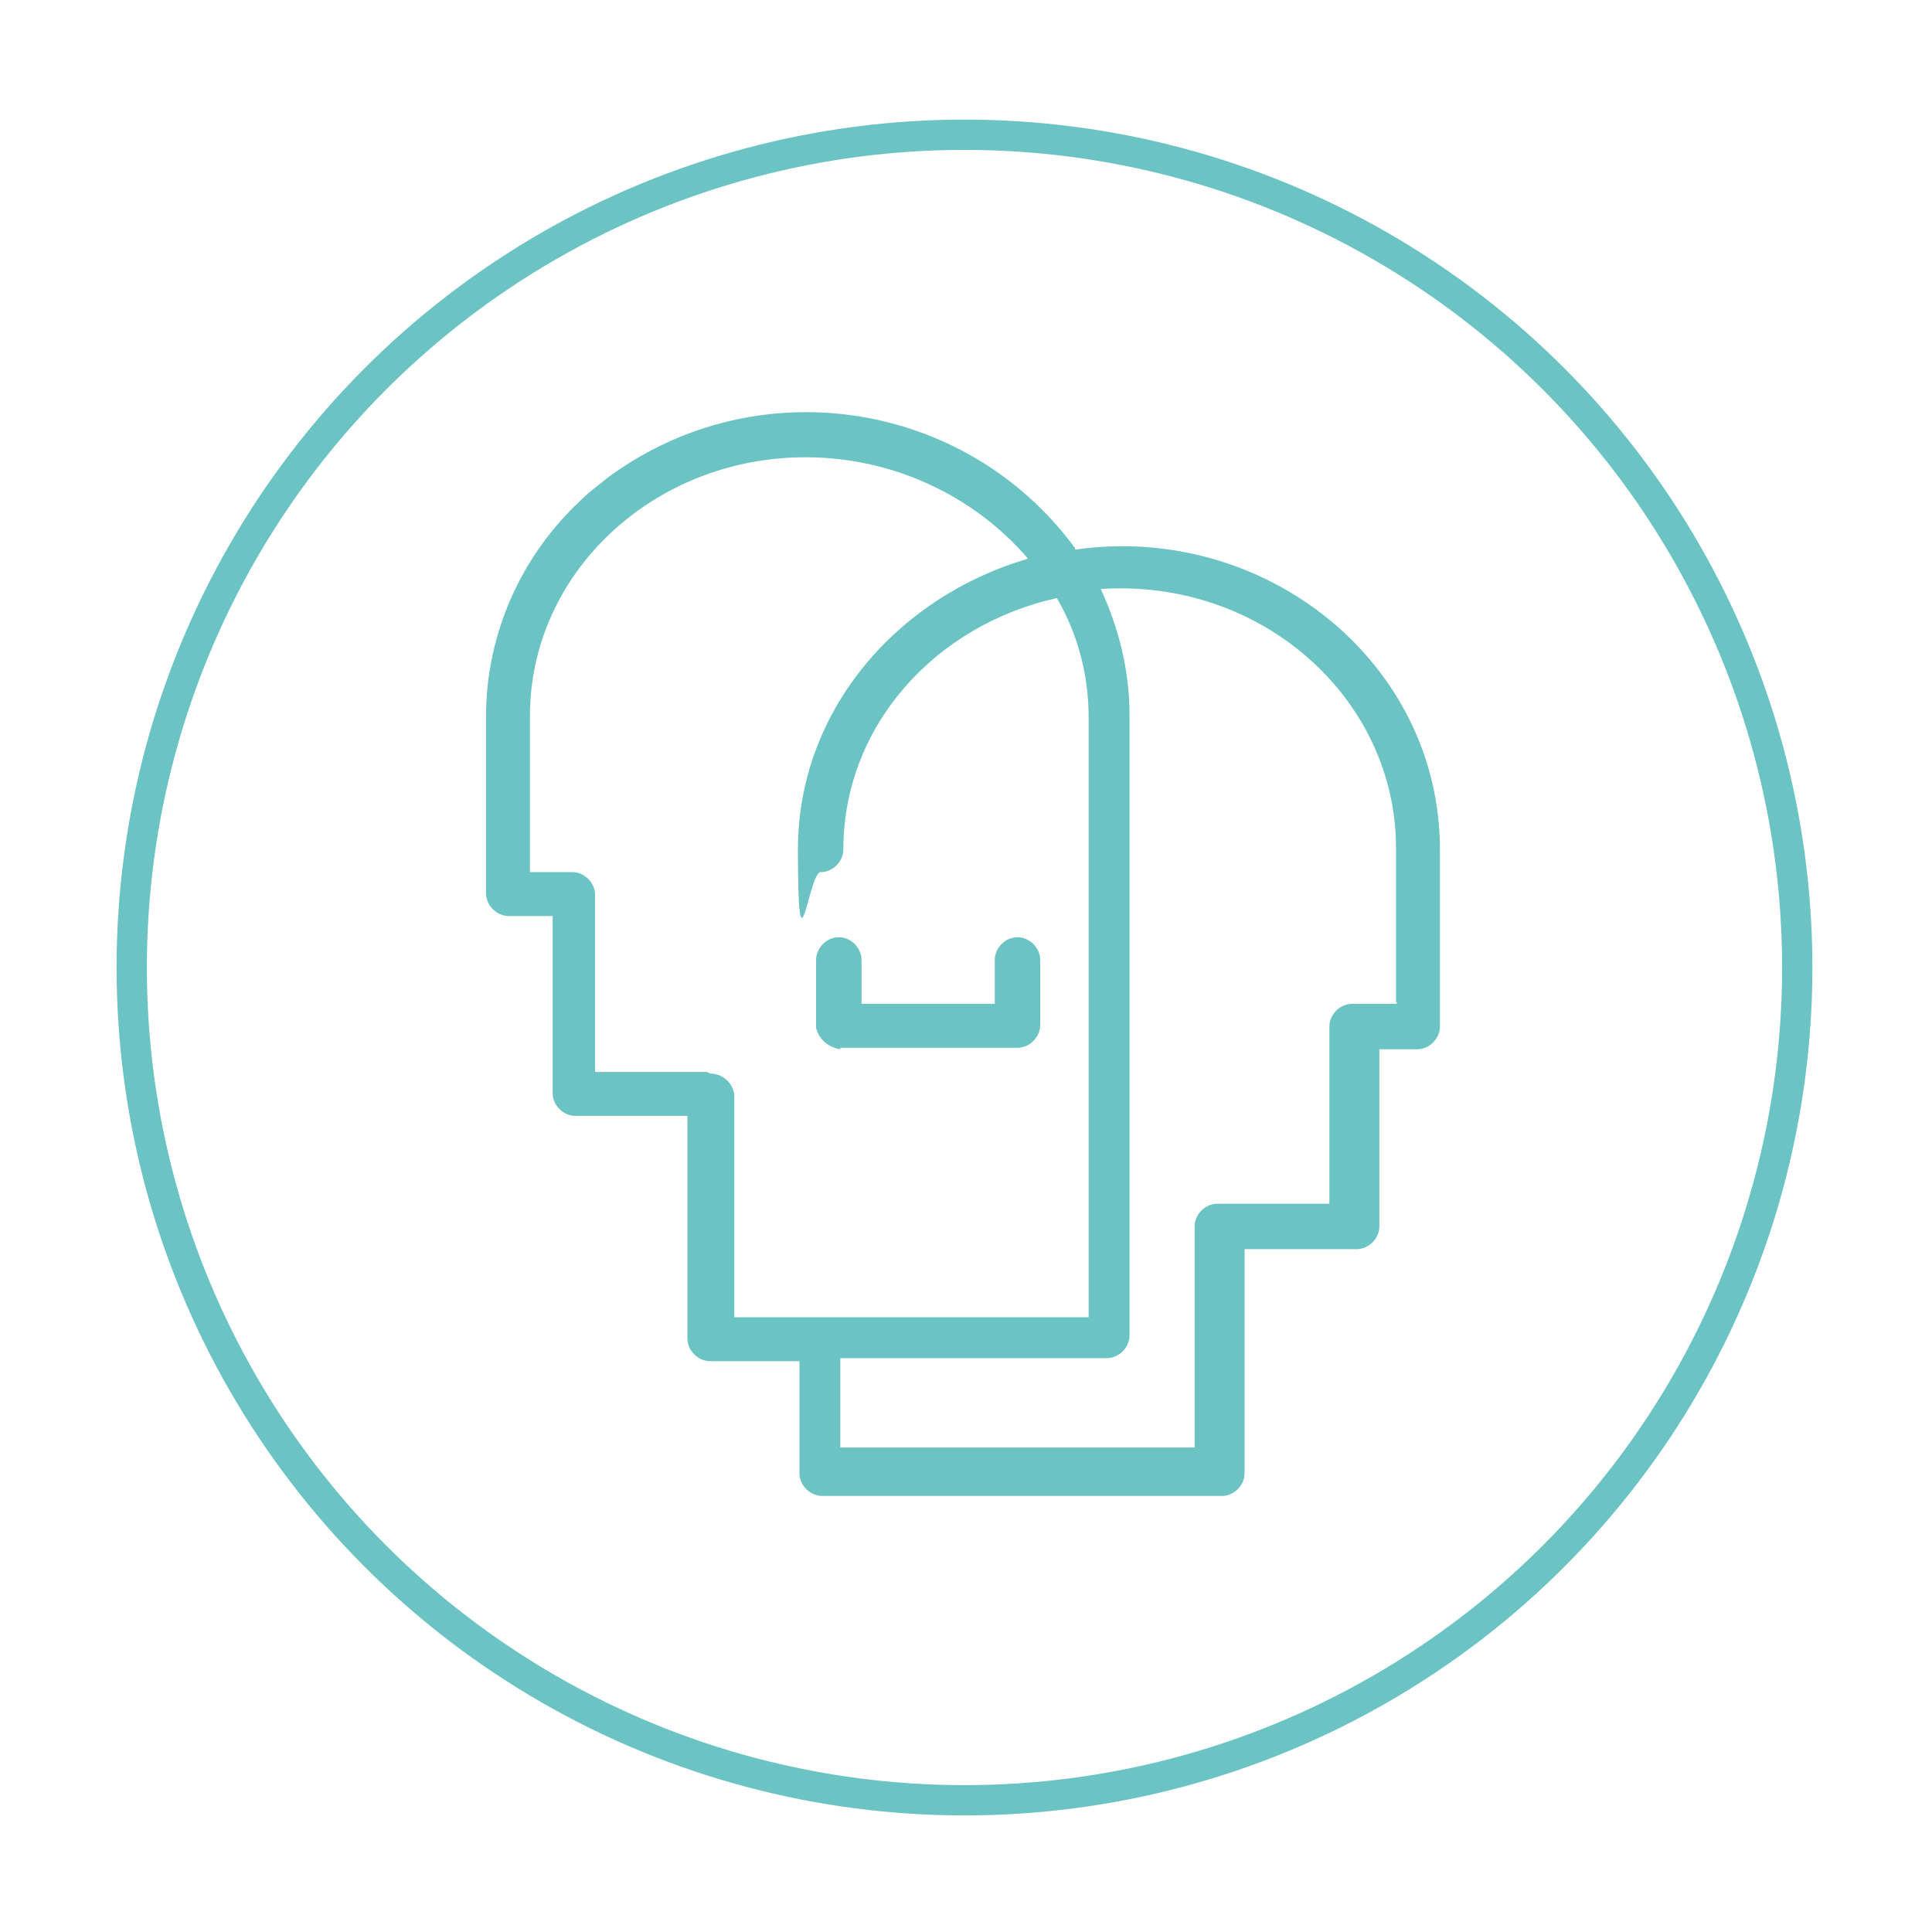
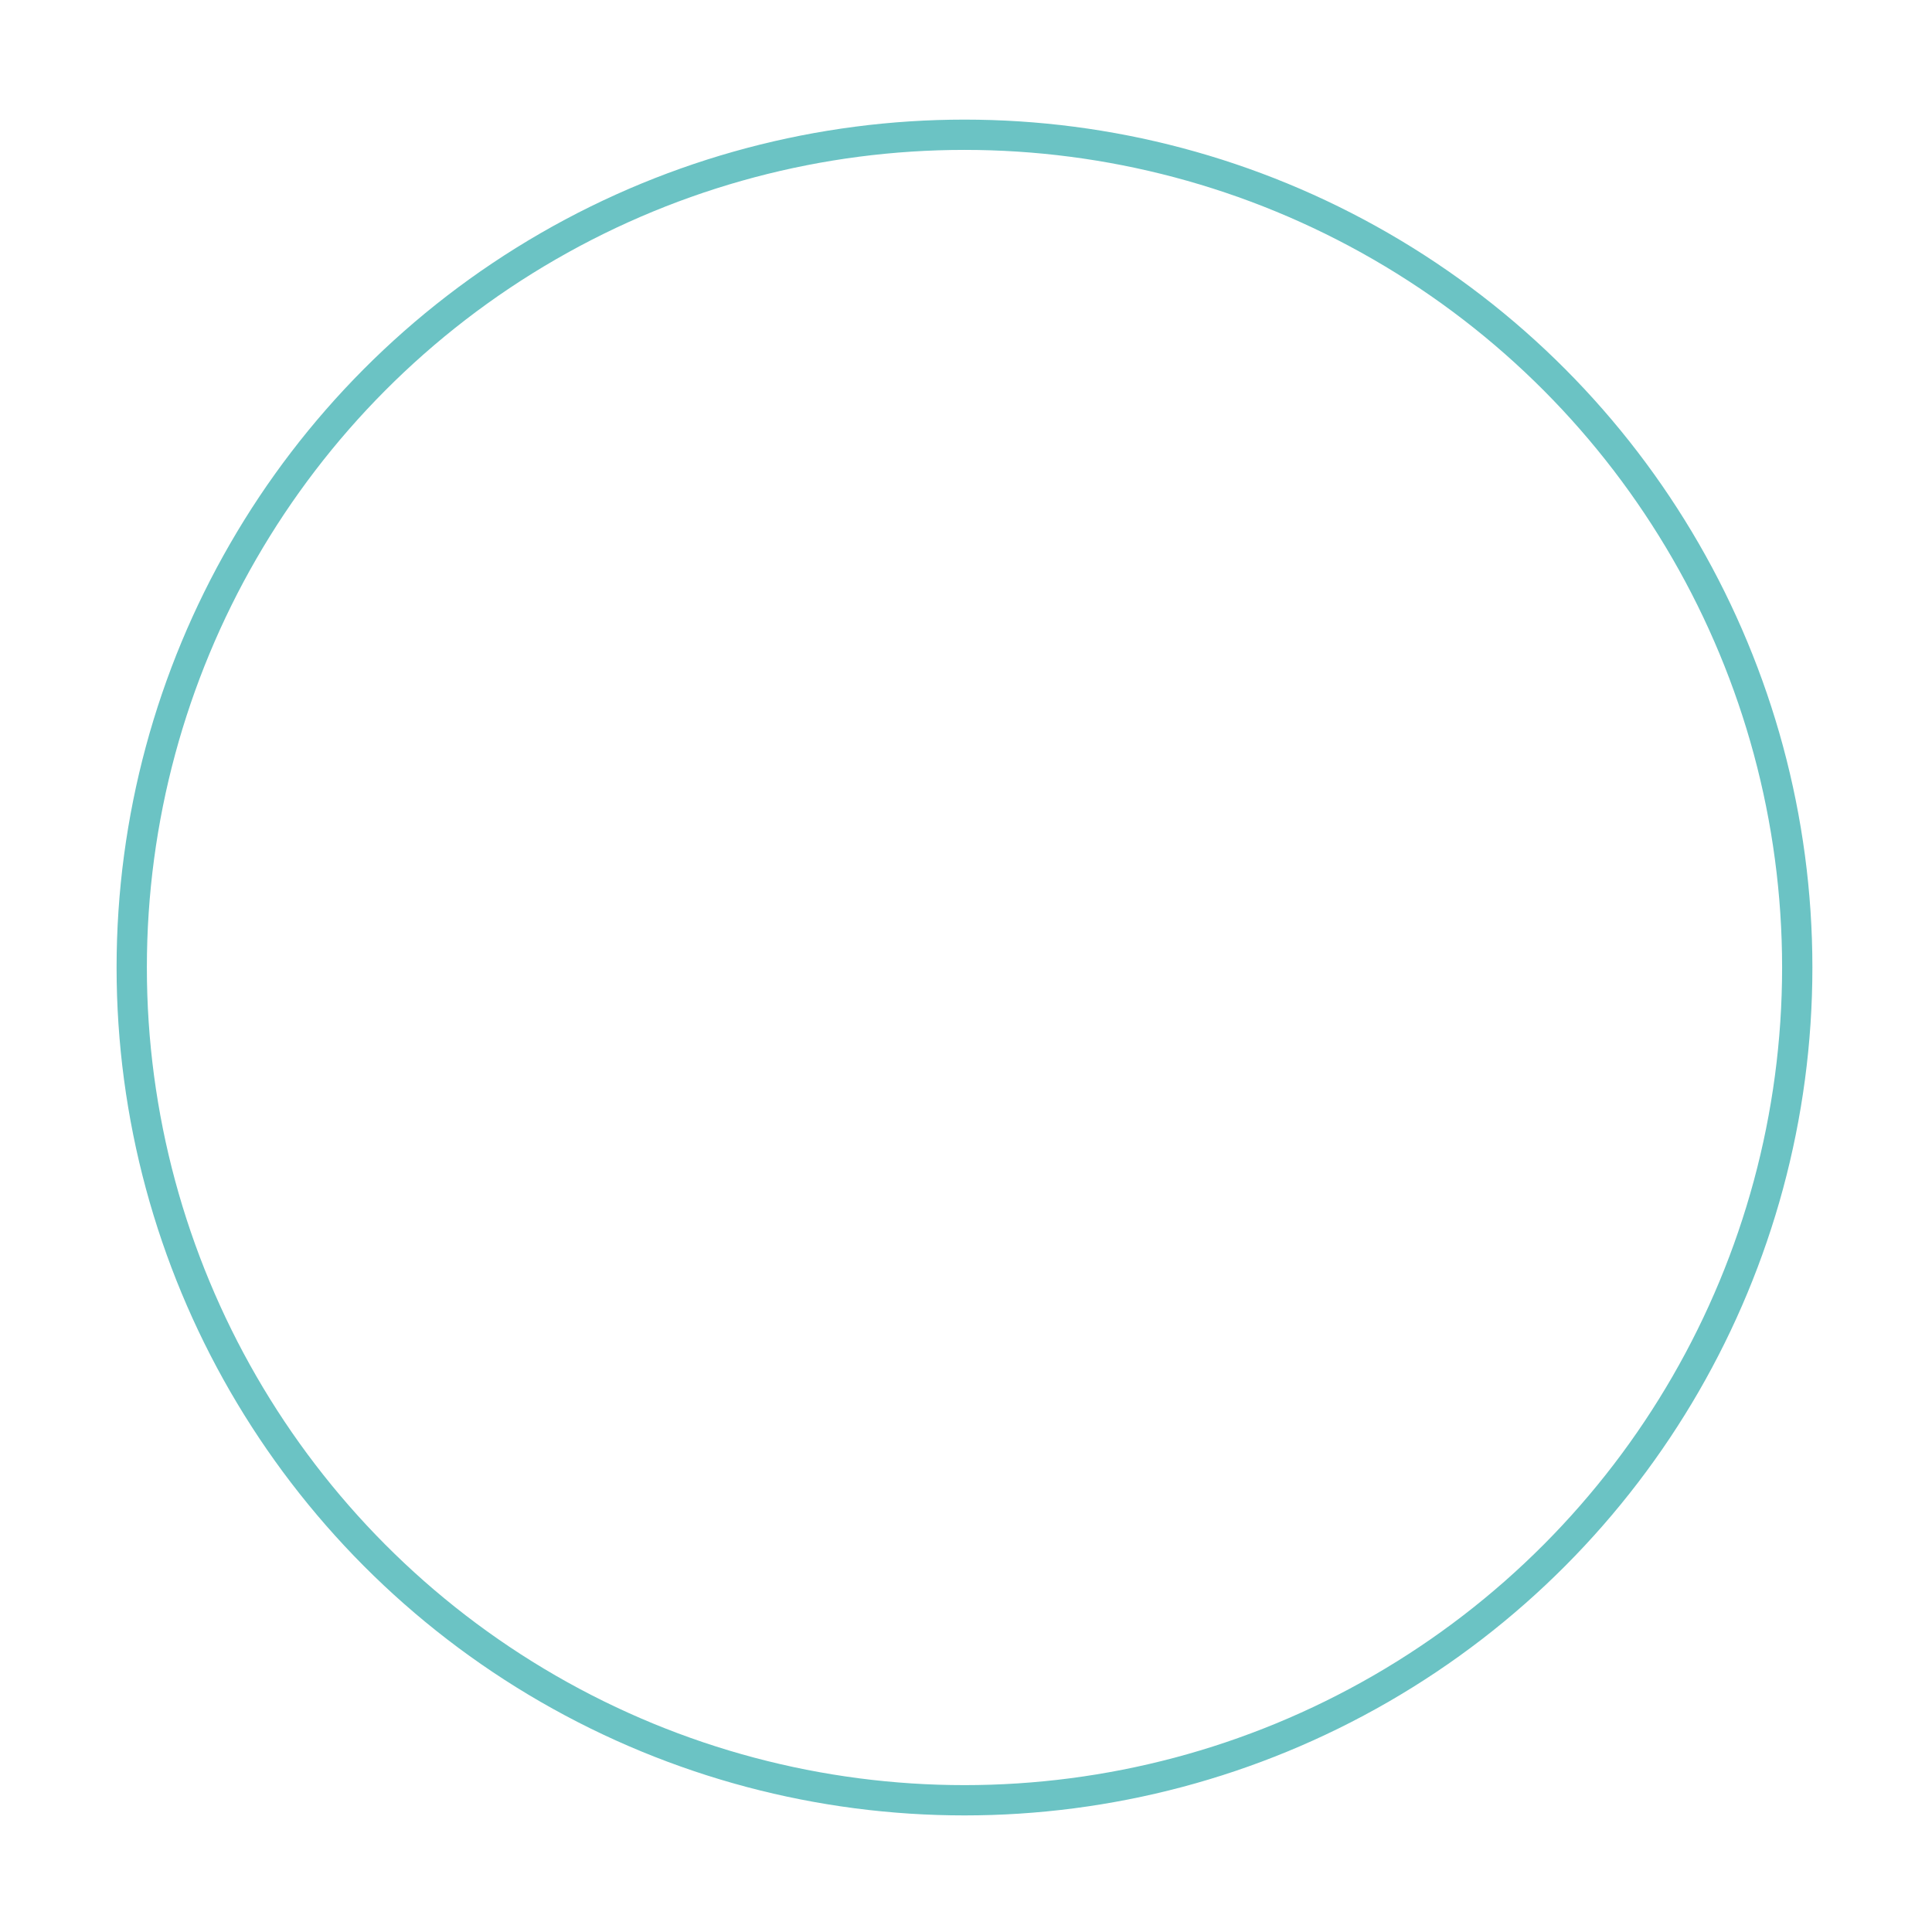
<svg xmlns="http://www.w3.org/2000/svg" id="Capa_1" data-name="Capa 1" version="1.1" viewBox="0 0 127.6 127.6">
  <defs>
    <style>
      .cls-1 {
        clip-path: url(#clippath);
      }

      .cls-2, .cls-3 {
        stroke-width: 0px;
      }

      .cls-2, .cls-4 {
        fill: none;
      }

      .cls-3 {
        fill: #6bc3c4;
      }

      .cls-4 {
        stroke: #6bc3c4;
        stroke-miterlimit: 10;
        stroke-width: 2px;
      }
    </style>
    <clipPath id="clippath">
-       <rect class="cls-2" x="5.7" y="4.8" width="117.2" height="117.2" />
-     </clipPath>
+       </clipPath>
  </defs>
  <g id="Grupo_82" data-name="Grupo 82">
    <g id="icon">
      <circle id="Oval-2" class="cls-4" cx="63.7" cy="63.9" r="55" />
      <g id="Grupo_28" data-name="Grupo 28">
        <g id="Grupo_29" data-name="Grupo 29">
          <g class="cls-1">
            <g id="Grupo_28-2" data-name="Grupo 28-2">
-               <path id="Trazado_113" data-name="Trazado 113" class="cls-3" d="M71,36.2c-7.2-9.8-21-11.9-30.8-4.7-.6.5-1.2.9-1.8,1.5-4,3.7-6.3,8.9-6.3,14.3v11.7c0,.8.7,1.5,1.5,1.5h2.9v11.7c0,.8.7,1.5,1.5,1.5h7.4v14.7c0,.8.7,1.5,1.5,1.5h5.9v7.4c0,.8.7,1.5,1.5,1.5h26.4c.8,0,1.5-.7,1.5-1.5v-14.8h7.4c.8,0,1.5-.7,1.5-1.5v-11.7h2.5c.8,0,1.5-.7,1.5-1.5v-11.7c0-12.3-11.5-21.6-24.1-19.8M46.7,70.8h-7.4v-11.7c0-.8-.7-1.5-1.5-1.5h-2.8v-10.3c0-9.5,8.2-17.1,18.2-17.1,5.6,0,11,2.4,14.7,6.7-8.6,2.5-15.2,10-15.2,19.2s.7,1.5,1.5,1.5,1.5-.7,1.5-1.5c0-8.1,6-14.8,14.1-16.6,1.4,2.4,2.1,5.1,2.1,7.9v39.6h-23.4v-14.7c-.1-.8-.8-1.4-1.6-1.4M92.2,66.3h-2.9c-.8,0-1.5.7-1.5,1.5v11.7h-7.4c-.8,0-1.5.7-1.5,1.5v14.6h-23.4v-5.9h17.6c.8,0,1.5-.7,1.5-1.5v-41c0-2.9-.7-5.7-1.9-8.3,10.7-.7,19.5,7.3,19.5,17.1v10.2h.1Z" />
-               <path id="Trazado_114" data-name="Trazado 114" class="cls-3" d="M55.5,69.2h11.7c.8,0,1.5-.7,1.5-1.5v-4.3c0-.8-.7-1.5-1.5-1.5s-1.5.7-1.5,1.5v2.9h-8.8v-2.9c0-.8-.7-1.5-1.5-1.5s-1.5.7-1.5,1.5h0v4.5c.2.8.9,1.3,1.6,1.4" />
+               <path id="Trazado_114" data-name="Trazado 114" class="cls-3" d="M55.5,69.2h11.7v-4.3c0-.8-.7-1.5-1.5-1.5s-1.5.7-1.5,1.5v2.9h-8.8v-2.9c0-.8-.7-1.5-1.5-1.5s-1.5.7-1.5,1.5h0v4.5c.2.8.9,1.3,1.6,1.4" />
            </g>
          </g>
        </g>
      </g>
    </g>
  </g>
</svg>